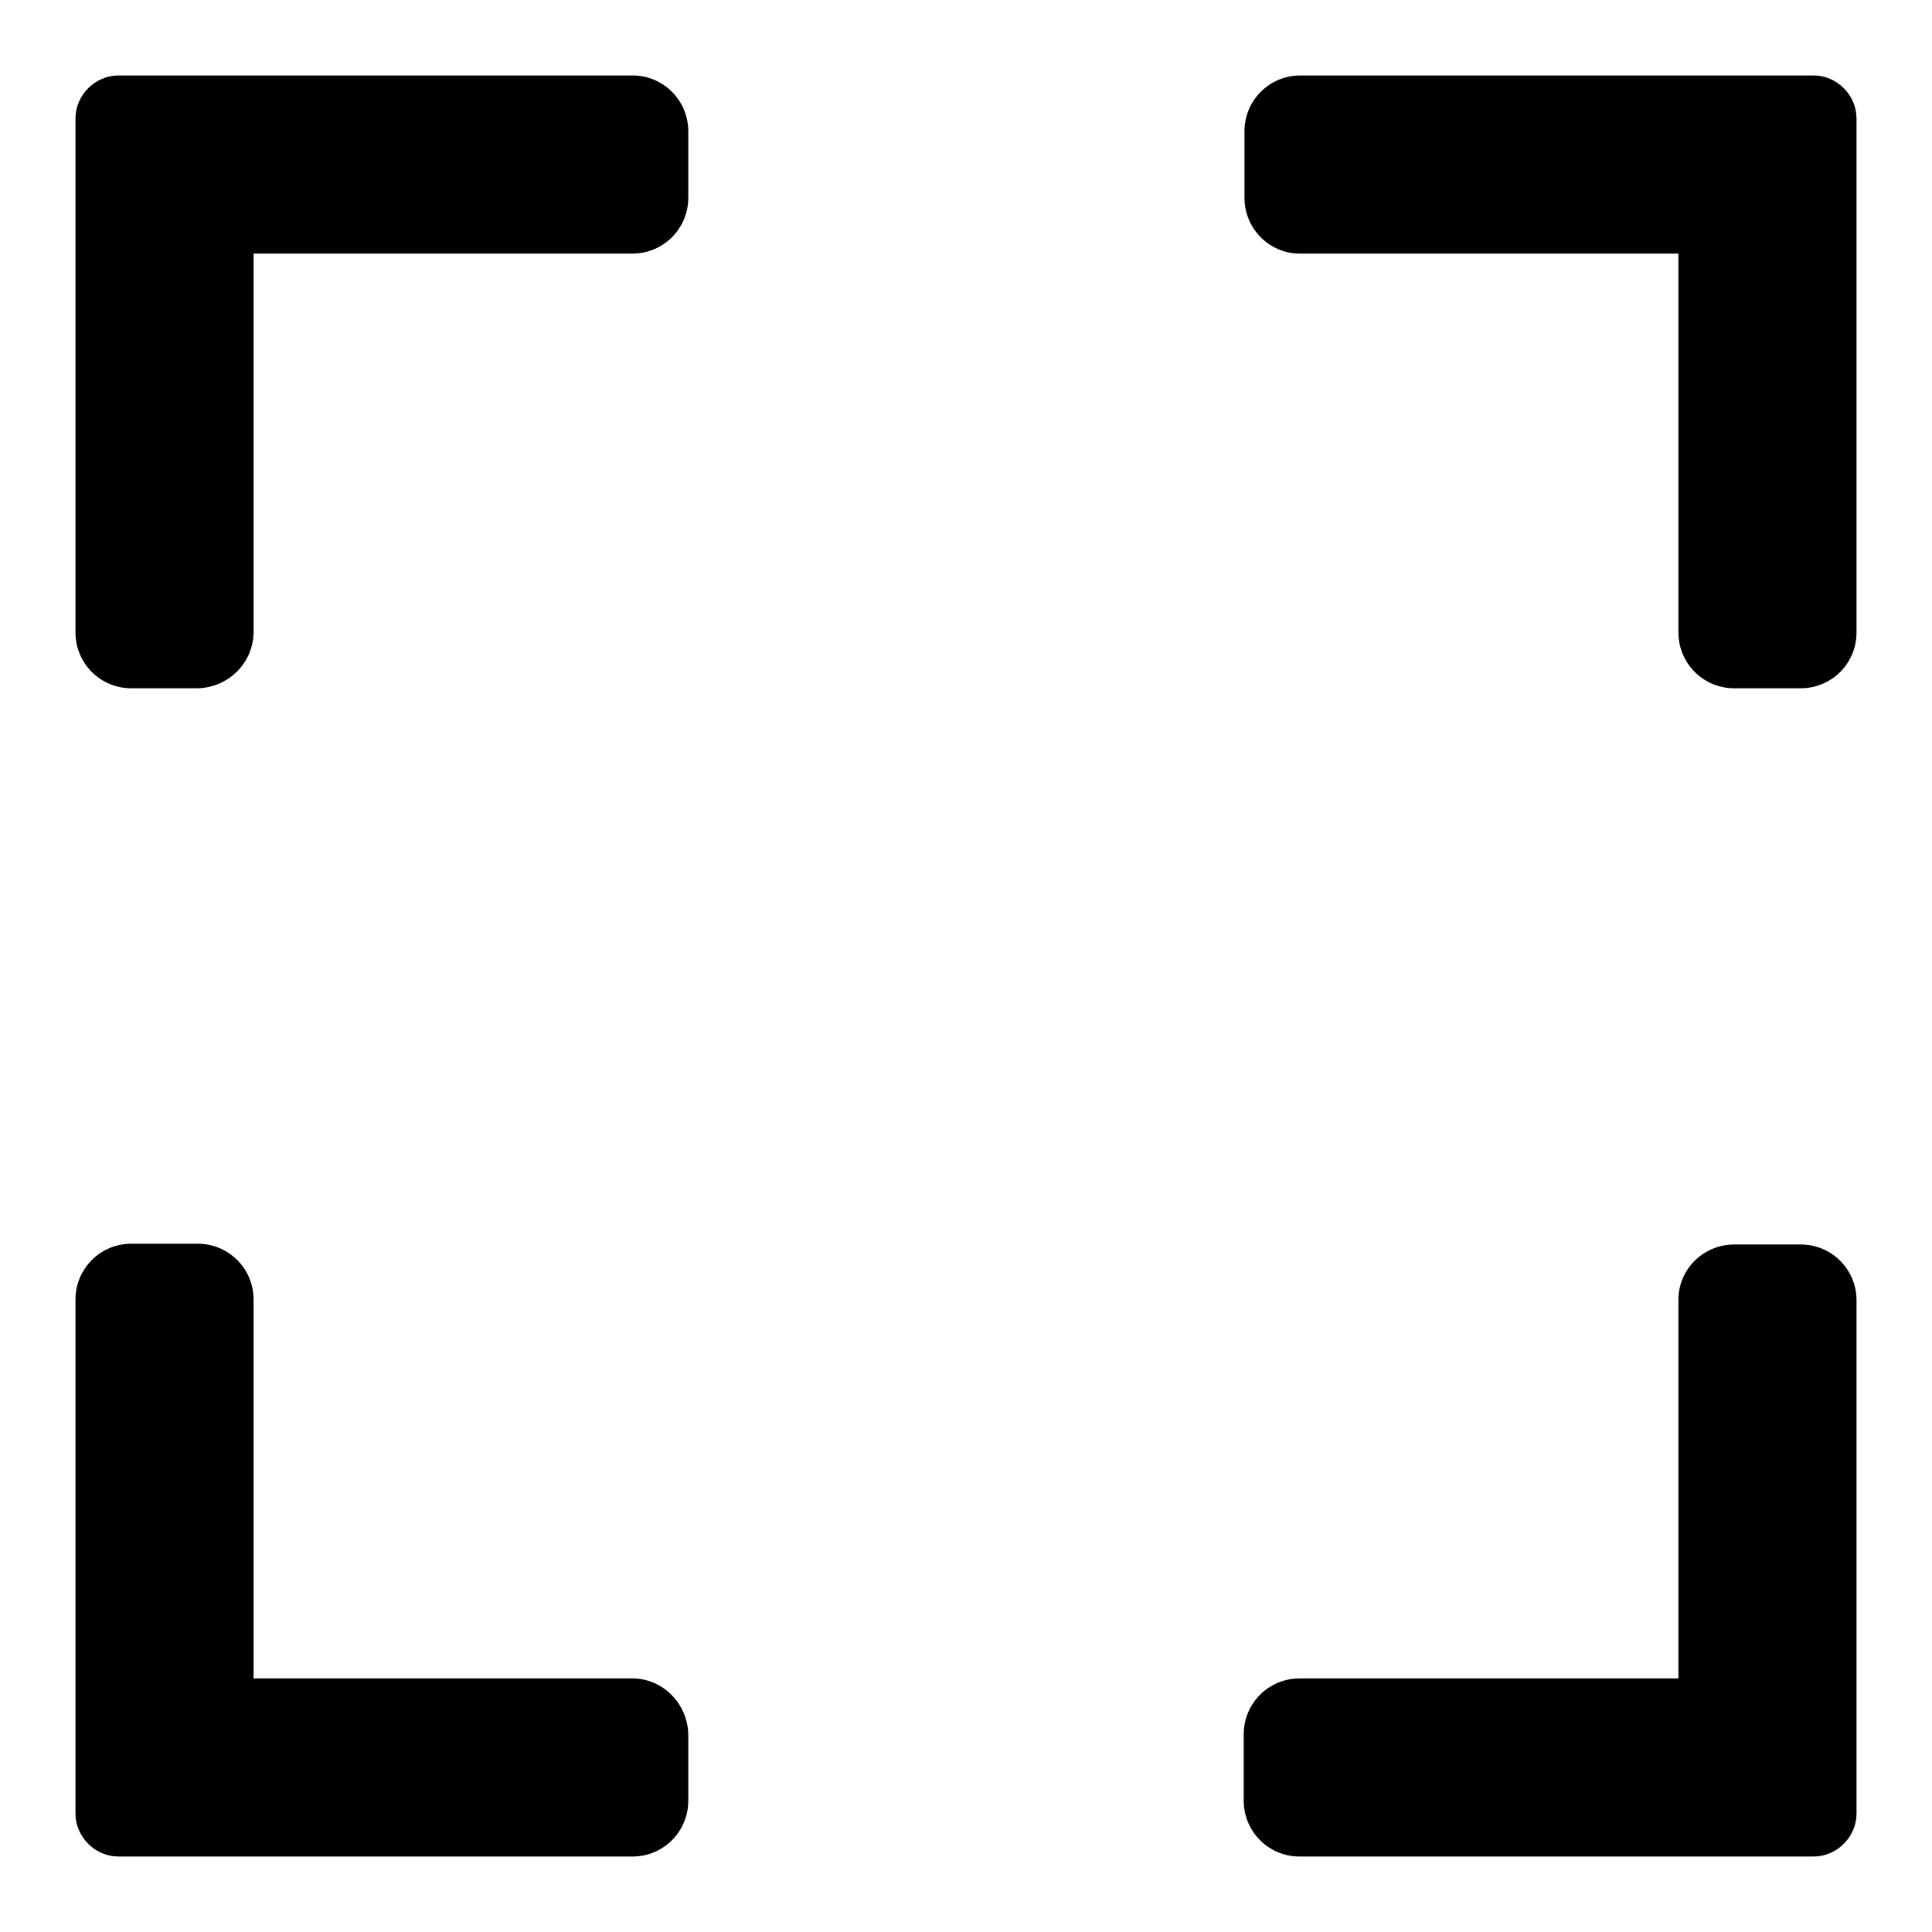
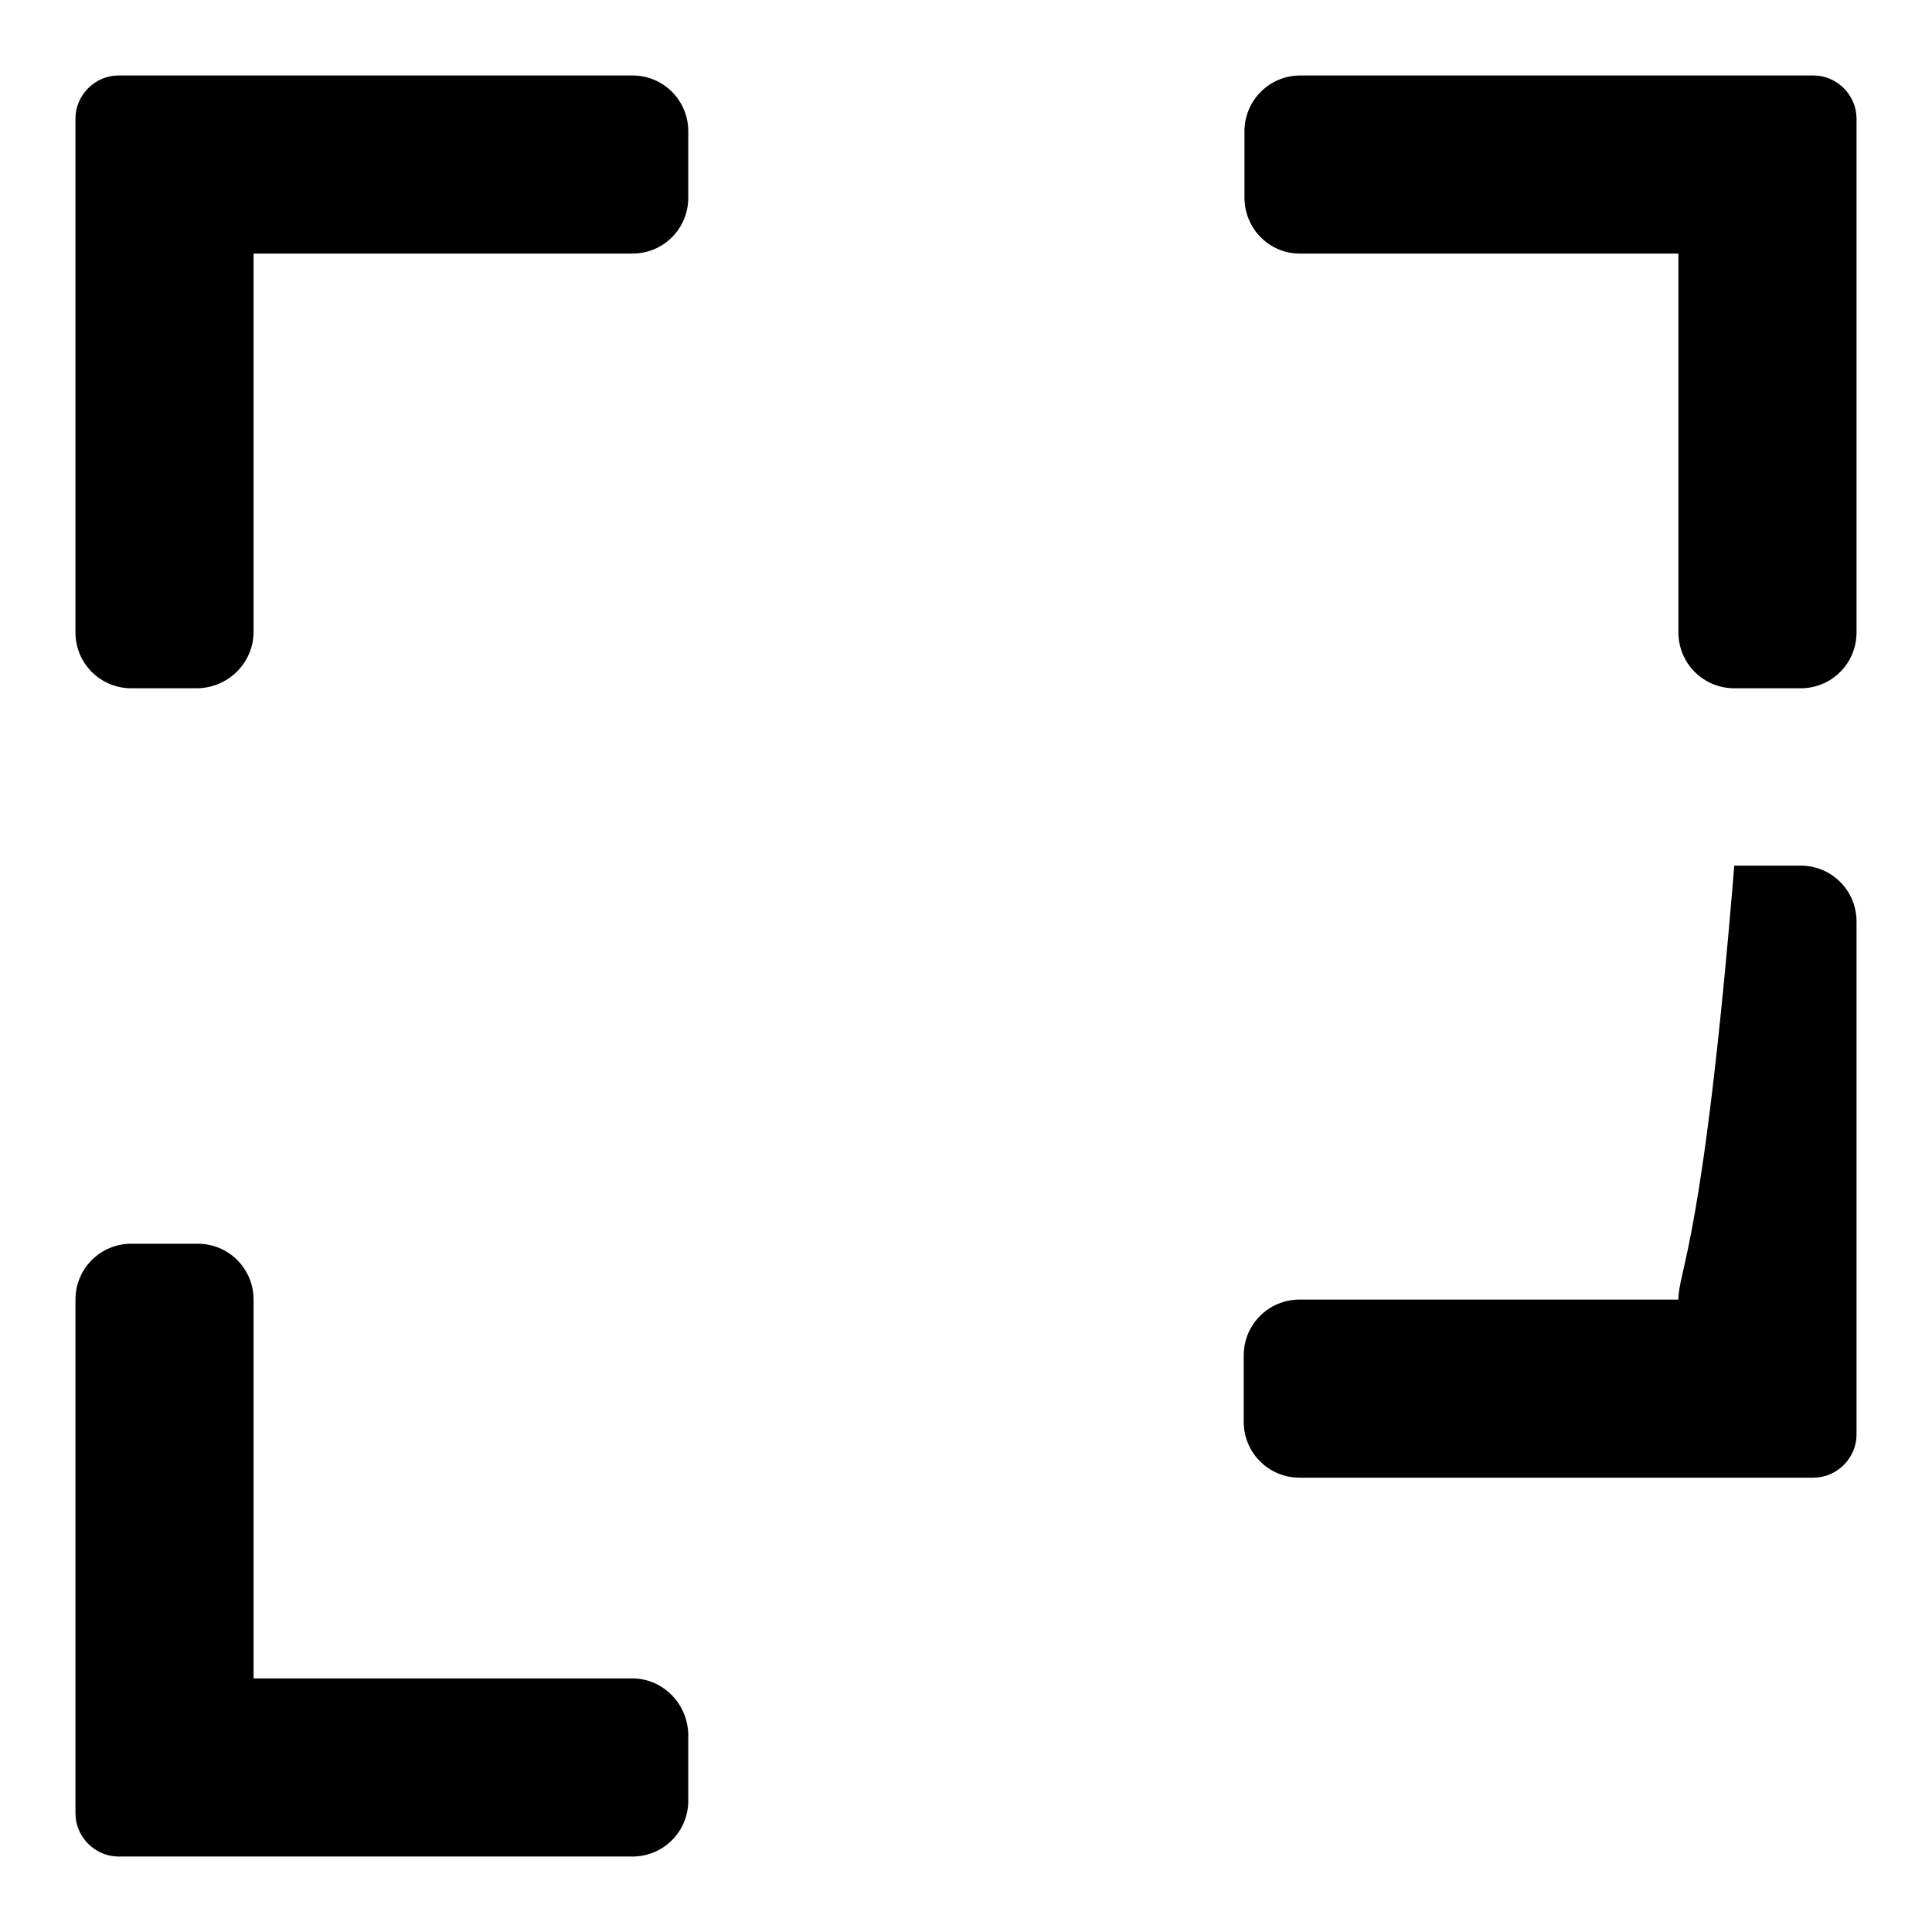
<svg xmlns="http://www.w3.org/2000/svg" version="1.1" x="0px" y="0px" viewBox="0 0 256 256" enable-background="new 0 0 256 256" xml:space="preserve">
  <g>
-     <path fill="#000000" d="M33.6,83.7V33.6h50.2c4.1,0,7.4-3.3,7.4-7.4v-8.8c0-4.1-3.3-7.4-7.4-7.4H15.7c-3.1,0-5.7,2.6-5.7,5.7v68.1 c0,4.1,3.3,7.4,7.4,7.4h8.8C30.3,91.1,33.6,87.8,33.6,83.7z M172.2,33.6h50.2v50.2c0,4.1,3.3,7.4,7.4,7.4h8.8 c4.1,0,7.4-3.3,7.4-7.4V15.7c0-3.1-2.6-5.7-5.7-5.7h-68c-4.1,0-7.4,3.3-7.4,7.4v8.8C164.9,30.3,168.2,33.6,172.2,33.6z M83.8,222.4 H33.6v-50.2c0-4.1-3.3-7.4-7.4-7.4h-8.8c-4.1,0-7.4,3.3-7.4,7.4v68.1c0,3.1,2.6,5.7,5.7,5.7h68.1c4.1,0,7.4-3.3,7.4-7.4v-8.8 C91.1,225.7,87.8,222.4,83.8,222.4z M222.4,172.2v50.2h-50.2c-4.1,0-7.4,3.3-7.4,7.4v8.8c0,4.1,3.3,7.4,7.4,7.4h68.1 c3.1,0,5.7-2.6,5.7-5.7v-68c0-4.1-3.3-7.4-7.4-7.4h-8.8C225.7,164.9,222.4,168.2,222.4,172.2z" />
+     <path fill="#000000" d="M33.6,83.7V33.6h50.2c4.1,0,7.4-3.3,7.4-7.4v-8.8c0-4.1-3.3-7.4-7.4-7.4H15.7c-3.1,0-5.7,2.6-5.7,5.7v68.1 c0,4.1,3.3,7.4,7.4,7.4h8.8C30.3,91.1,33.6,87.8,33.6,83.7z M172.2,33.6h50.2v50.2c0,4.1,3.3,7.4,7.4,7.4h8.8 c4.1,0,7.4-3.3,7.4-7.4V15.7c0-3.1-2.6-5.7-5.7-5.7h-68c-4.1,0-7.4,3.3-7.4,7.4v8.8C164.9,30.3,168.2,33.6,172.2,33.6z M83.8,222.4 H33.6v-50.2c0-4.1-3.3-7.4-7.4-7.4h-8.8c-4.1,0-7.4,3.3-7.4,7.4v68.1c0,3.1,2.6,5.7,5.7,5.7h68.1c4.1,0,7.4-3.3,7.4-7.4v-8.8 C91.1,225.7,87.8,222.4,83.8,222.4z M222.4,172.2h-50.2c-4.1,0-7.4,3.3-7.4,7.4v8.8c0,4.1,3.3,7.4,7.4,7.4h68.1 c3.1,0,5.7-2.6,5.7-5.7v-68c0-4.1-3.3-7.4-7.4-7.4h-8.8C225.7,164.9,222.4,168.2,222.4,172.2z" />
  </g>
</svg>